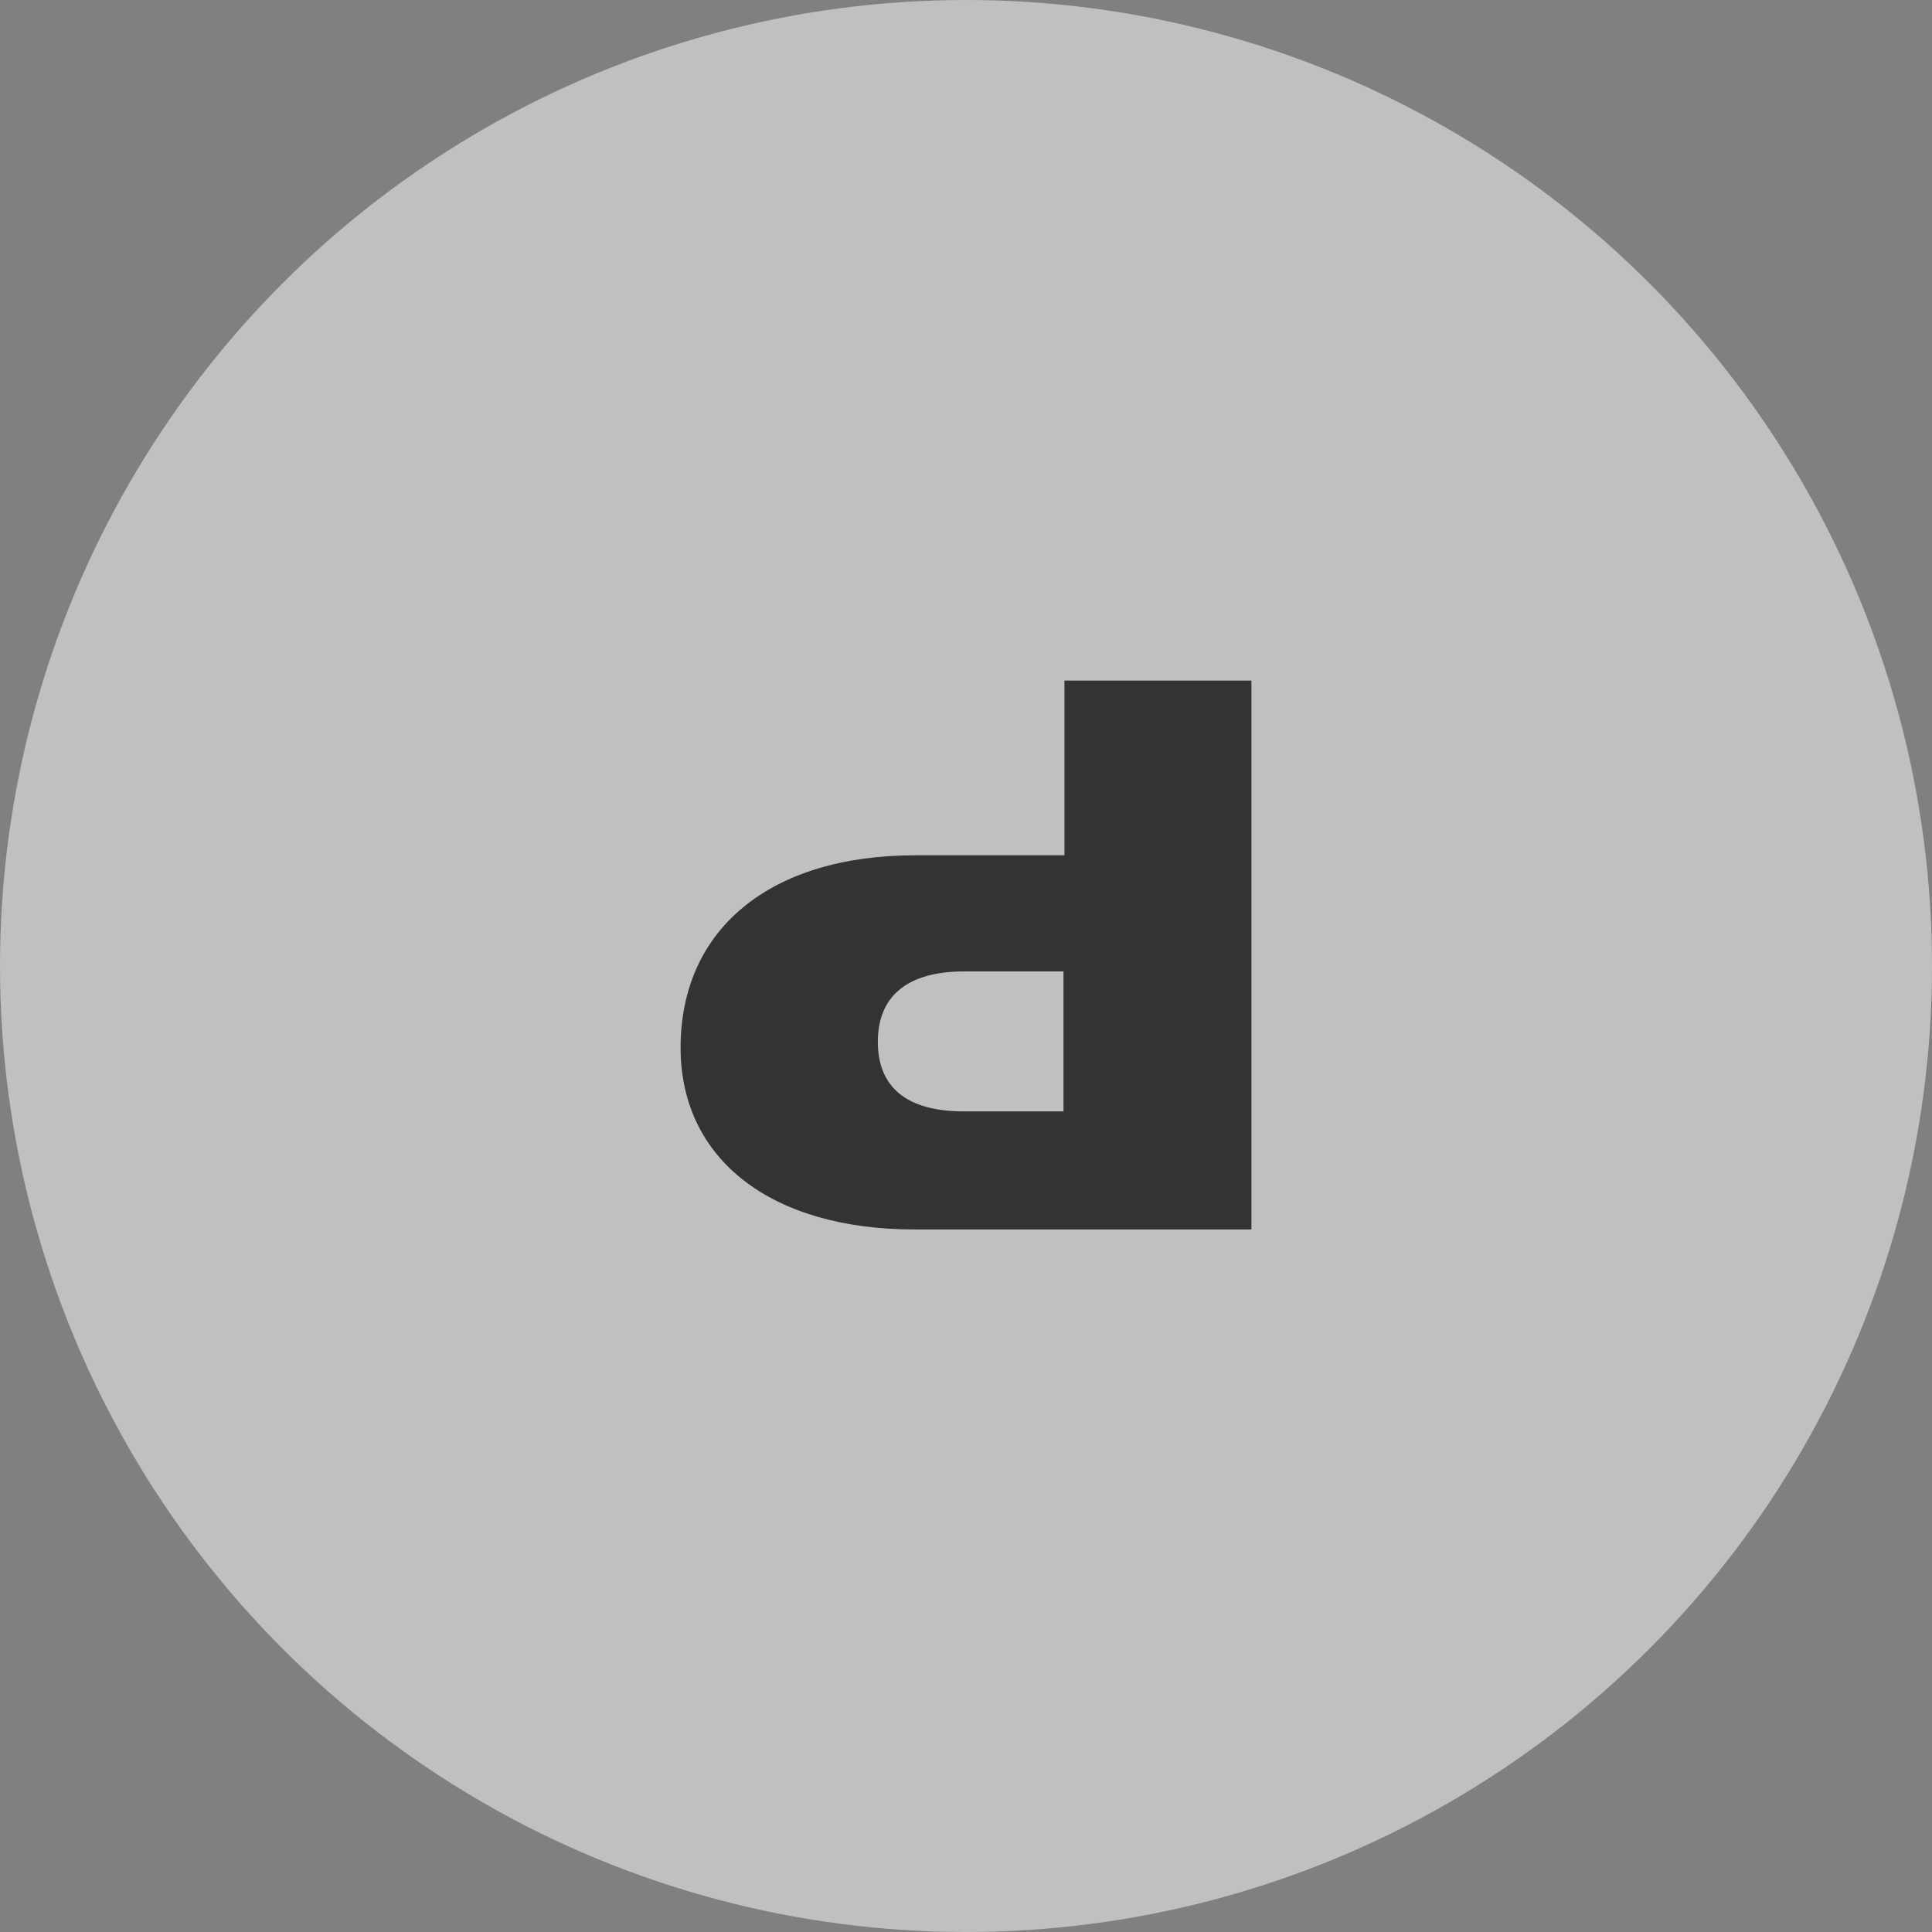
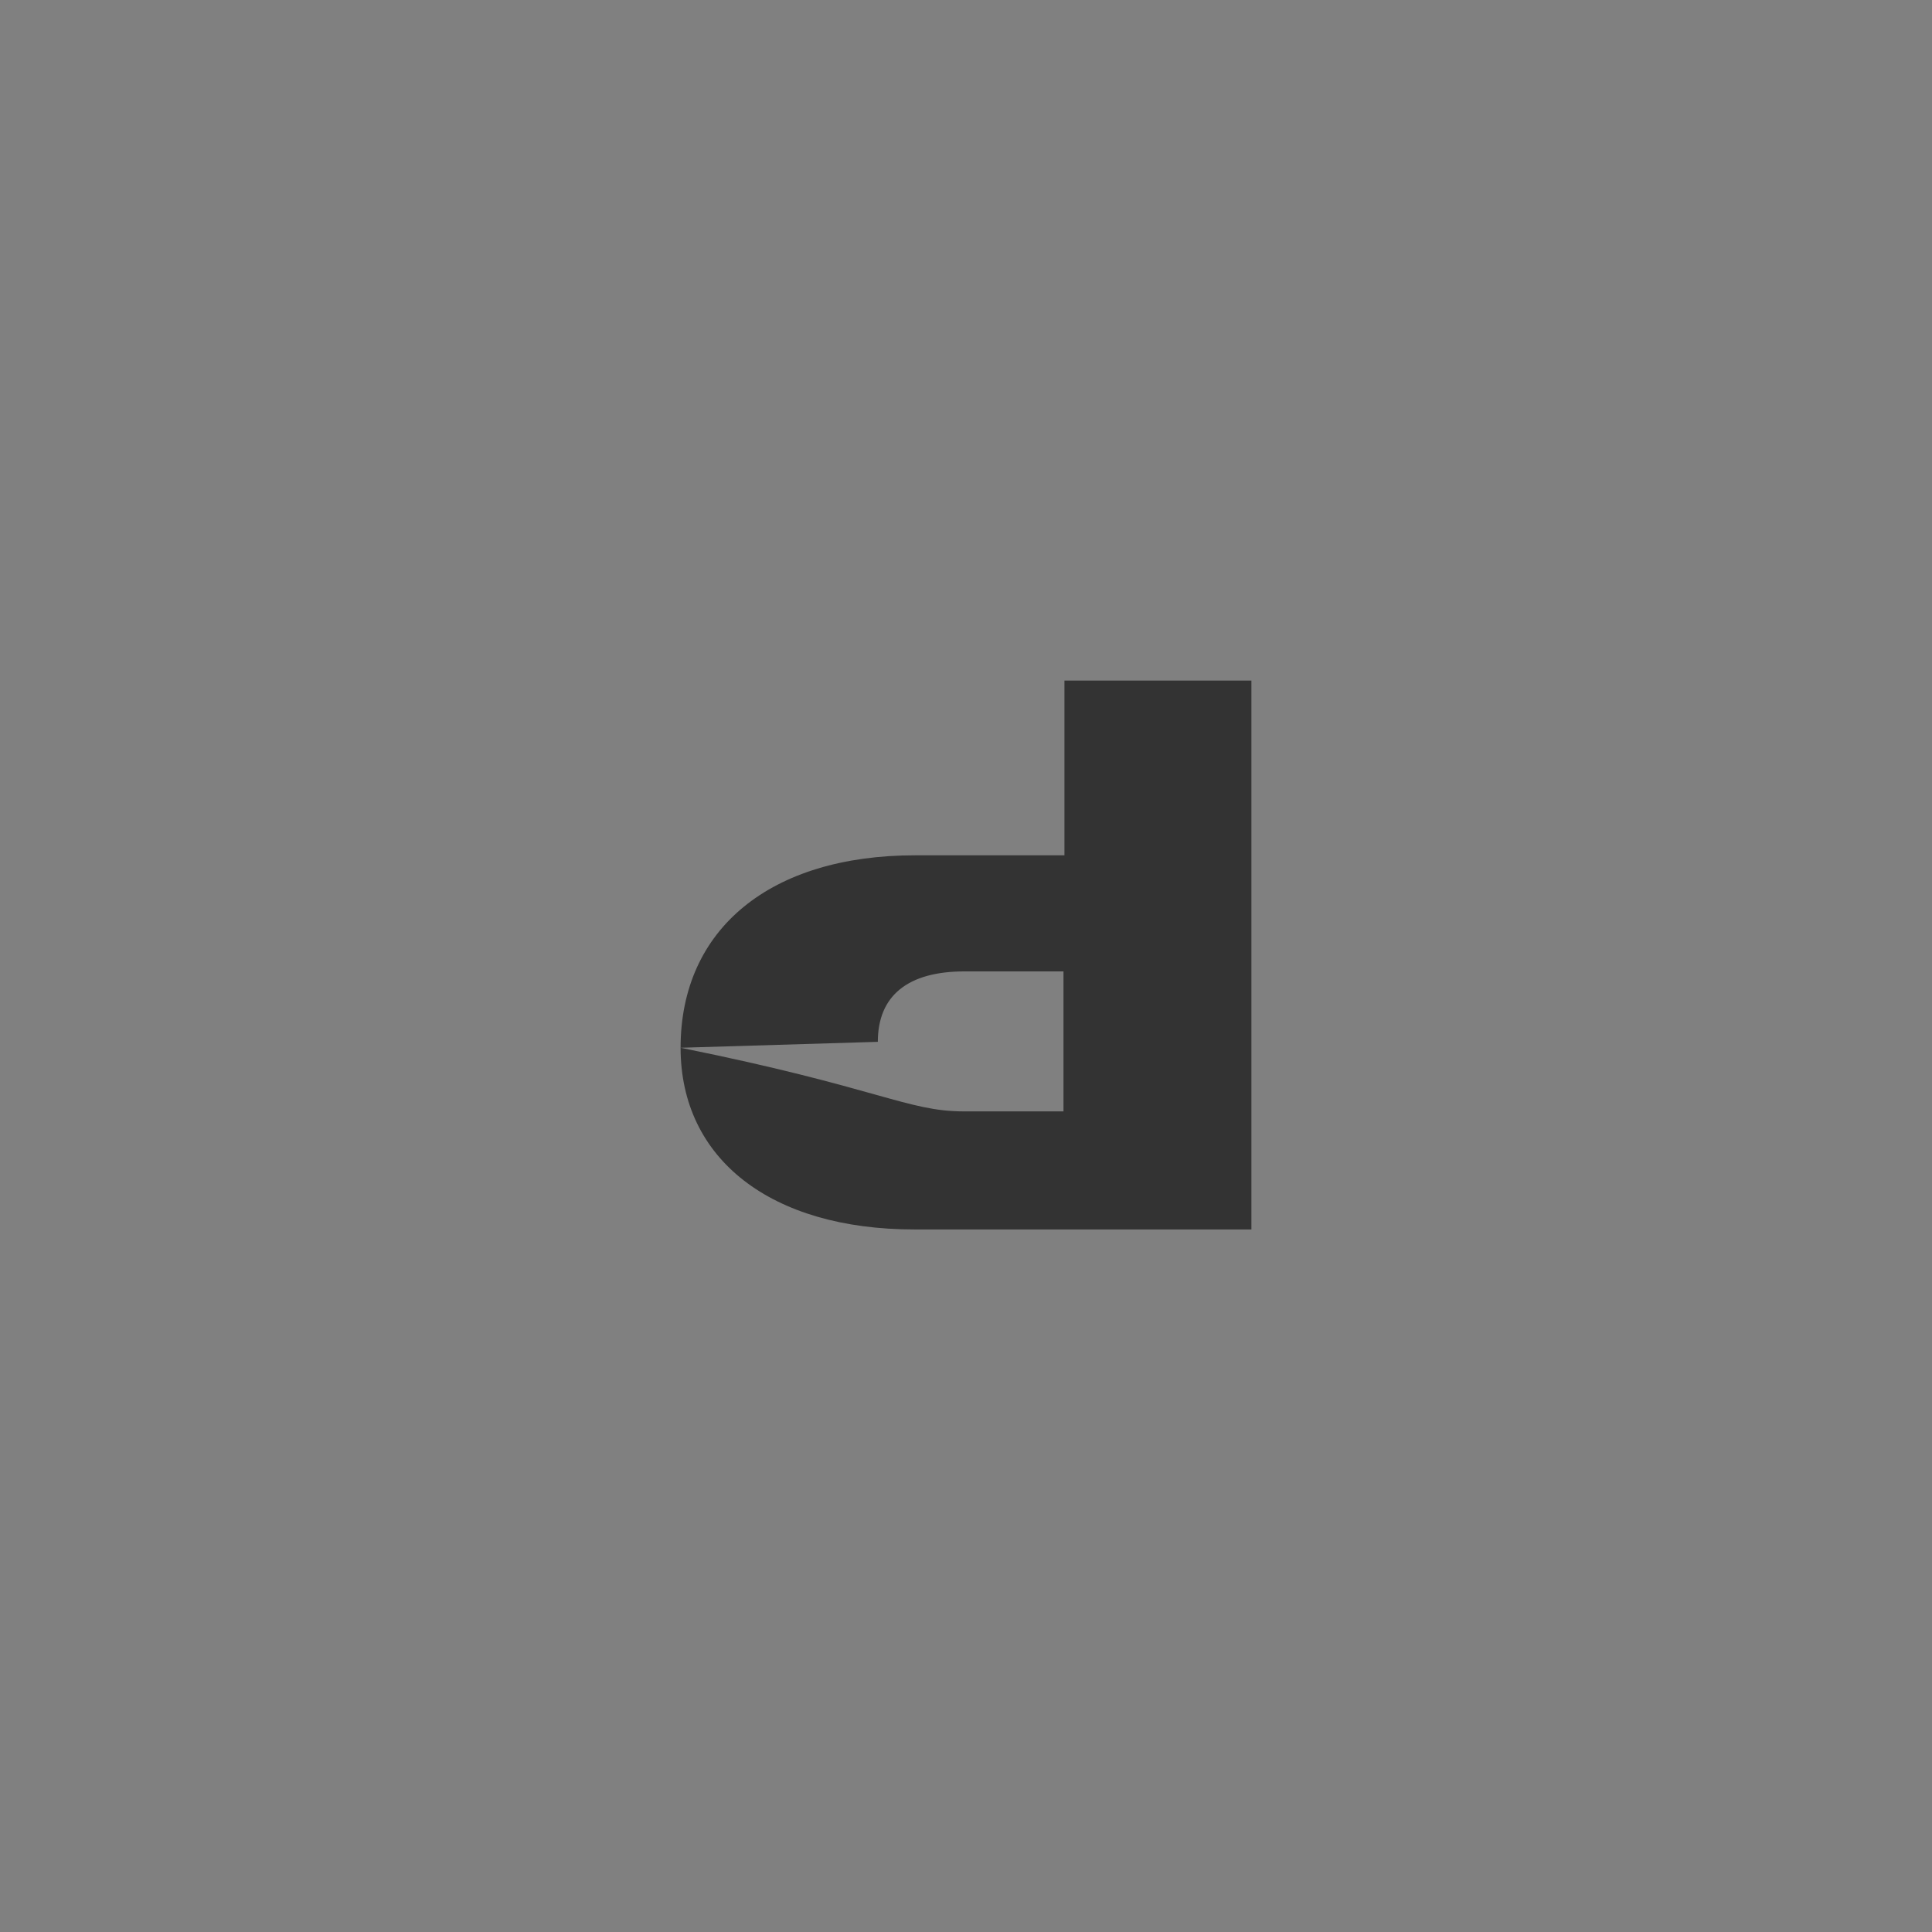
<svg xmlns="http://www.w3.org/2000/svg" width="44" height="44" viewBox="0 0 44 44" fill="none">
  <rect x="0" y="0" width="44" height="44" fill="#808080" stroke="none" />
-   <circle opacity="0.5" cx="22" cy="22" r="22" fill="white" />
-   <path d="M15.5 23.862C15.5 21.147 17.555 19.479 20.841 19.479H24.242V15.5H28.5V28H20.825C17.555 28 15.5 26.396 15.5 23.862ZM19.992 23.727C19.992 24.768 20.66 25.311 21.945 25.311H24.22V22.123H21.966C20.681 22.123 19.992 22.671 19.992 23.727Z" fill="#333333" />
+   <path d="M15.5 23.862C15.5 21.147 17.555 19.479 20.841 19.479H24.242V15.5H28.5V28H20.825C17.555 28 15.5 26.396 15.5 23.862ZC19.992 24.768 20.66 25.311 21.945 25.311H24.22V22.123H21.966C20.681 22.123 19.992 22.671 19.992 23.727Z" fill="#333333" />
</svg>